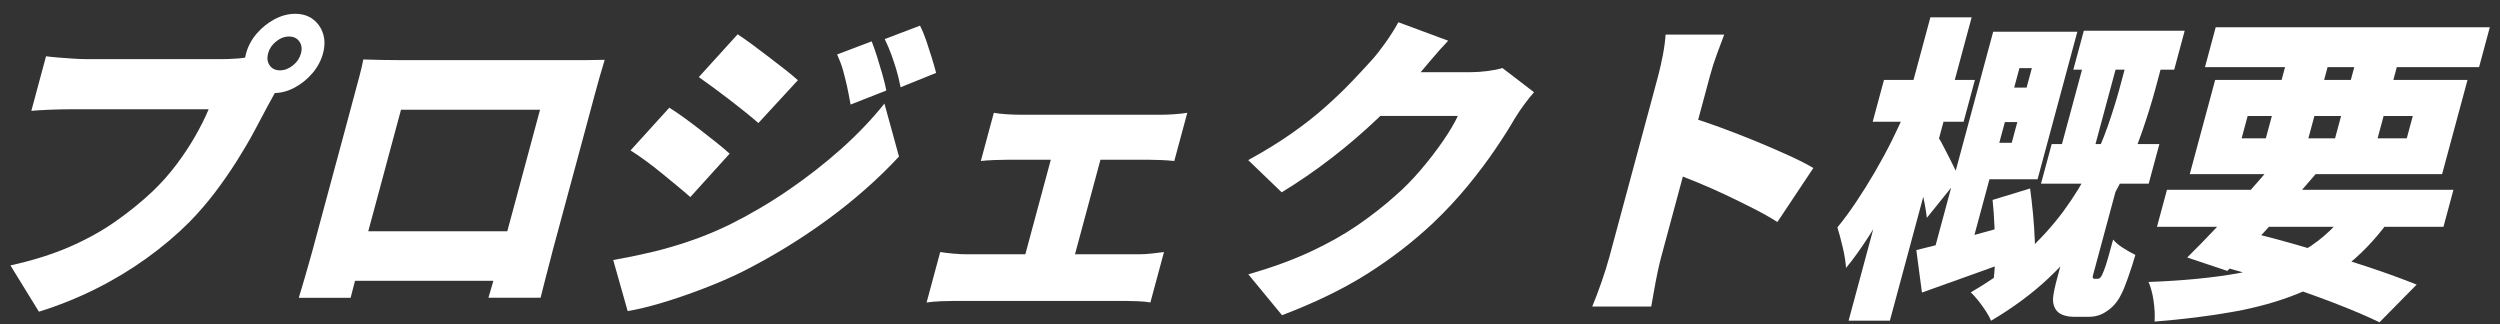
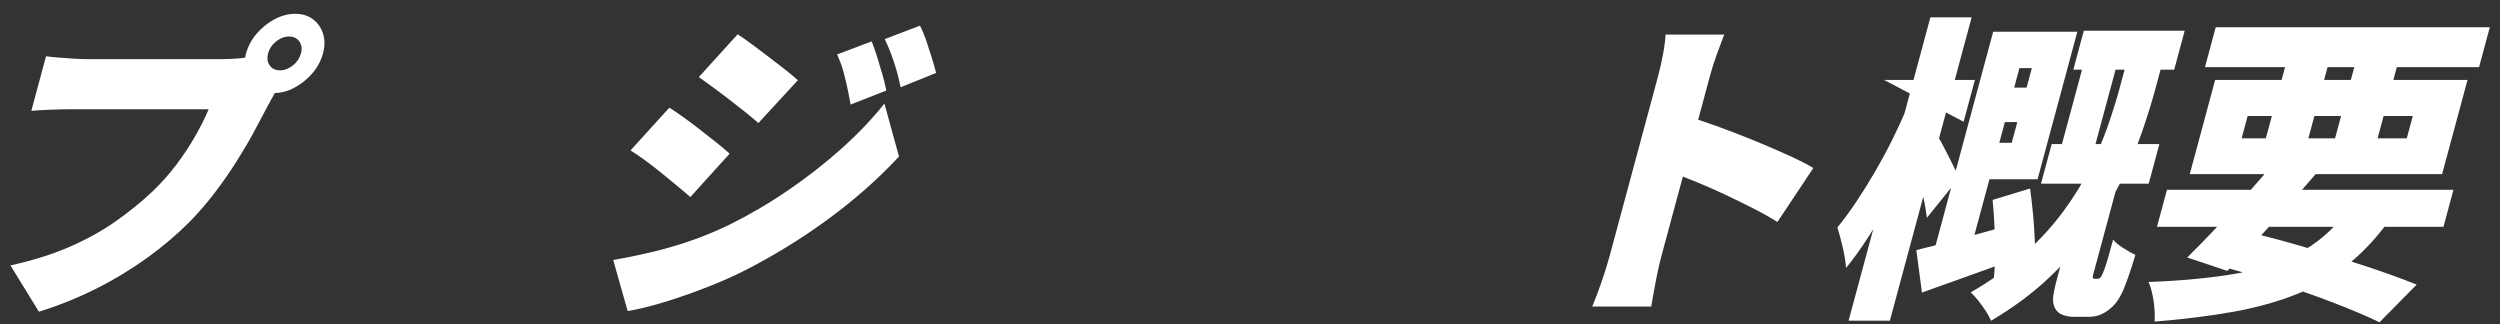
<svg xmlns="http://www.w3.org/2000/svg" width="262" height="34" viewBox="0 0 262 34" fill="none">
  <rect x="0" y="0" width="262" height="34" fill="#333333" stroke="none" />
  <path d="M29.598 8.475C29.33 8.831 29.051 9.275 28.772 9.798C28.488 10.321 28.246 10.776 28.03 11.152C27.625 11.931 27.151 12.82 26.615 13.813C26.078 14.807 25.468 15.842 24.784 16.924C24.099 18.006 23.347 19.089 22.526 20.171C21.705 21.253 20.811 22.283 19.853 23.266C18.517 24.605 17.022 25.87 15.365 27.062C13.707 28.254 11.934 29.326 10.04 30.272C8.145 31.218 6.162 32.018 4.078 32.667L1.094 27.815C3.42 27.302 5.483 26.654 7.277 25.875C9.072 25.096 10.676 24.207 12.092 23.214C13.507 22.221 14.796 21.18 15.959 20.087C16.896 19.193 17.733 18.252 18.48 17.259C19.227 16.265 19.885 15.272 20.453 14.279C21.021 13.285 21.495 12.344 21.868 11.45H7.556C6.751 11.45 5.951 11.466 5.151 11.502C4.352 11.534 3.725 11.576 3.283 11.617L4.825 5.898C5.162 5.945 5.583 5.986 6.088 6.028C6.598 6.075 7.119 6.112 7.651 6.143C8.182 6.175 8.624 6.196 8.972 6.196H23.315C23.684 6.196 24.152 6.18 24.726 6.143C25.299 6.112 25.852 6.028 26.388 5.892L29.598 8.47V8.475ZM25.788 5.6C25.994 4.841 26.362 4.151 26.899 3.524C27.436 2.902 28.056 2.4 28.767 2.018C29.477 1.642 30.198 1.448 30.935 1.448C31.671 1.448 32.292 1.636 32.797 2.018C33.303 2.4 33.655 2.902 33.855 3.524C34.055 4.151 34.055 4.841 33.85 5.6C33.645 6.358 33.276 7.048 32.739 7.675C32.203 8.303 31.577 8.805 30.872 9.181C30.161 9.563 29.44 9.751 28.704 9.751C27.967 9.751 27.346 9.563 26.841 9.181C26.336 8.799 25.983 8.297 25.783 7.675C25.583 7.053 25.583 6.358 25.788 5.6ZM28.099 5.6C27.967 6.091 28.02 6.509 28.262 6.854C28.504 7.199 28.867 7.372 29.34 7.372C29.814 7.372 30.272 7.199 30.698 6.854C31.129 6.509 31.408 6.091 31.54 5.6C31.671 5.108 31.619 4.69 31.371 4.345C31.124 4 30.766 3.827 30.293 3.827C29.819 3.827 29.361 4 28.935 4.345C28.504 4.69 28.225 5.108 28.093 5.6H28.099Z" fill="white" />
-   <path d="M38.075 6.232C38.743 6.253 39.406 6.274 40.08 6.284C40.748 6.295 41.322 6.3 41.8 6.3H61.496C62.09 6.3 62.716 6.29 63.374 6.269C63.2 6.828 63.027 7.424 62.843 8.057C62.659 8.695 62.49 9.301 62.338 9.882C62.248 10.216 62.111 10.713 61.938 11.372C61.759 12.03 61.554 12.804 61.312 13.698C61.069 14.592 60.817 15.528 60.554 16.511C60.291 17.494 60.022 18.487 59.749 19.491C59.48 20.495 59.222 21.442 58.98 22.335C58.738 23.23 58.528 24.009 58.349 24.678C58.17 25.347 58.028 25.859 57.933 26.215C57.839 26.57 57.718 27.031 57.581 27.585C57.439 28.144 57.297 28.693 57.149 29.242C57.002 29.791 56.839 30.439 56.655 31.203H51.188C51.509 30.089 51.788 29.138 52.019 28.359C52.251 27.58 52.461 26.842 52.645 26.152C52.735 25.818 52.871 25.305 53.061 24.615C53.245 23.925 53.461 23.125 53.708 22.221C53.95 21.316 54.208 20.375 54.471 19.392C54.734 18.409 54.992 17.452 55.245 16.516C55.497 15.581 55.729 14.733 55.929 13.975C56.129 13.217 56.355 12.391 56.597 11.497H42.027C41.785 12.391 41.564 13.217 41.358 13.975C41.153 14.733 40.927 15.581 40.674 16.516C40.422 17.452 40.164 18.414 39.901 19.392C39.638 20.375 39.38 21.316 39.138 22.221C38.896 23.125 38.68 23.92 38.491 24.615C38.306 25.305 38.164 25.818 38.075 26.152C37.949 26.623 37.807 27.146 37.649 27.726C37.491 28.306 37.349 28.86 37.217 29.383C37.086 29.906 36.928 30.518 36.744 31.208H31.314C31.519 30.518 31.703 29.901 31.861 29.368C32.013 28.834 32.176 28.28 32.34 27.71C32.503 27.14 32.65 26.623 32.776 26.152C32.866 25.818 33.002 25.316 33.181 24.646C33.36 23.977 33.571 23.198 33.813 22.304C34.055 21.41 34.307 20.469 34.576 19.476C34.844 18.482 35.113 17.489 35.381 16.495C35.649 15.502 35.902 14.566 36.139 13.683C36.375 12.804 36.586 12.03 36.76 11.372C36.938 10.713 37.07 10.216 37.159 9.882C37.301 9.348 37.47 8.731 37.654 8.041C37.838 7.351 37.98 6.75 38.075 6.232ZM55.081 24.239L53.682 29.425H34.455L35.855 24.239H55.081Z" fill="white" />
  <path d="M64.258 27.25C65.553 27.025 66.868 26.759 68.2 26.445C69.531 26.131 70.883 25.744 72.256 25.274C73.63 24.808 75.014 24.239 76.408 23.569C78.56 22.498 80.633 21.285 82.628 19.92C84.622 18.555 86.474 17.107 88.195 15.57C89.91 14.033 91.41 12.459 92.688 10.854L94.214 16.407C92.015 18.77 89.51 20.981 86.7 23.031C83.89 25.086 80.917 26.9 77.781 28.484C76.508 29.111 75.124 29.707 73.64 30.272C72.151 30.842 70.715 31.334 69.326 31.747C67.936 32.16 66.752 32.442 65.779 32.599L64.264 27.245L64.258 27.25ZM70.152 11.288C70.651 11.602 71.194 11.968 71.772 12.391C72.351 12.815 72.93 13.249 73.503 13.698C74.077 14.143 74.624 14.577 75.14 14.985C75.656 15.398 76.098 15.769 76.466 16.103L72.346 20.652C71.941 20.297 71.483 19.904 70.967 19.481C70.451 19.057 69.915 18.618 69.357 18.158C68.799 17.703 68.236 17.264 67.673 16.851C67.11 16.438 66.579 16.077 66.079 15.764L70.152 11.278V11.288ZM77.302 3.592C77.781 3.906 78.308 4.272 78.876 4.695C79.444 5.119 80.023 5.553 80.607 6.002C81.191 6.447 81.749 6.875 82.275 7.288C82.801 7.701 83.249 8.073 83.617 8.407L79.481 12.893C79.092 12.559 78.639 12.177 78.113 11.753C77.587 11.33 77.039 10.901 76.476 10.467C75.908 10.033 75.345 9.61 74.787 9.197C74.224 8.784 73.709 8.412 73.235 8.078L77.308 3.592H77.302ZM91.352 4.329C91.546 4.821 91.736 5.375 91.931 5.986C92.125 6.598 92.304 7.21 92.478 7.811C92.651 8.412 92.788 8.972 92.888 9.484L89.142 10.959C89.005 10.18 88.873 9.516 88.752 8.967C88.626 8.423 88.495 7.89 88.353 7.377C88.21 6.865 88 6.305 87.732 5.704L91.352 4.334V4.329ZM96.414 2.687C96.656 3.158 96.877 3.686 97.077 4.277C97.277 4.868 97.466 5.453 97.645 6.034C97.824 6.614 97.977 7.147 98.108 7.639L94.383 9.144C94.225 8.365 94.067 7.712 93.904 7.189C93.741 6.666 93.572 6.164 93.399 5.683C93.225 5.202 92.999 4.674 92.72 4.094L96.419 2.687H96.414Z" fill="white" />
-   <path d="M98.539 26.414C98.955 26.482 99.418 26.534 99.923 26.581C100.434 26.628 100.902 26.649 101.339 26.649H119.292C119.792 26.649 120.276 26.623 120.745 26.565C121.213 26.508 121.629 26.461 121.986 26.414L120.56 31.7C120.229 31.631 119.792 31.59 119.245 31.569C118.698 31.548 118.271 31.537 117.972 31.537H100.018C99.608 31.537 99.139 31.548 98.608 31.569C98.082 31.59 97.582 31.637 97.108 31.7L98.534 26.414H98.539ZM104.164 11.821C104.517 11.889 104.954 11.936 105.475 11.973C105.995 12.004 106.464 12.025 106.874 12.025H121.707C122.097 12.025 122.539 12.009 123.039 11.973C123.533 11.941 124.002 11.889 124.428 11.821L123.065 16.872C122.644 16.83 122.192 16.794 121.707 16.773C121.223 16.752 120.797 16.741 120.429 16.741H105.596C105.185 16.741 104.706 16.752 104.17 16.773C103.633 16.794 103.175 16.83 102.791 16.872L104.154 11.821H104.164ZM106.706 29.425L110.71 14.566H115.914L111.91 29.425H106.706Z" fill="white" />
-   <path d="M151.774 4.261C151.137 4.93 150.501 5.647 149.864 6.405C149.227 7.163 148.748 7.733 148.427 8.109C147.27 9.516 145.923 10.948 144.391 12.407C142.86 13.866 141.229 15.261 139.508 16.59C137.783 17.918 136.051 19.104 134.32 20.155L130.811 16.778C132.489 15.863 133.994 14.937 135.331 14.002C136.667 13.066 137.851 12.14 138.877 11.225C139.903 10.31 140.819 9.437 141.618 8.601C142.418 7.764 143.129 7.001 143.75 6.311C144.181 5.84 144.665 5.223 145.212 4.455C145.754 3.686 146.202 2.975 146.549 2.332L151.784 4.272L151.774 4.261ZM160.756 9.678C160.44 10.033 160.109 10.451 159.751 10.932C159.393 11.413 159.062 11.91 158.746 12.422C158.22 13.338 157.541 14.409 156.71 15.633C155.878 16.861 154.915 18.142 153.816 19.481C152.716 20.819 151.495 22.126 150.159 23.397C148.038 25.384 145.728 27.161 143.223 28.735C140.719 30.309 137.761 31.741 134.357 33.033L130.826 28.751C133.368 28.014 135.562 27.213 137.414 26.34C139.266 25.473 140.892 24.552 142.308 23.58C143.718 22.607 145.023 21.588 146.223 20.516C147.128 19.737 148.017 18.832 148.89 17.808C149.764 16.783 150.548 15.763 151.248 14.744C151.942 13.73 152.453 12.867 152.779 12.151H142.434L145.428 7.565H154.115C154.657 7.565 155.236 7.529 155.857 7.45C156.473 7.372 157.009 7.267 157.457 7.131L160.772 9.672L160.756 9.678Z" fill="white" />
  <path d="M168.622 27.078C168.754 26.586 168.954 25.844 169.222 24.85C169.491 23.857 169.796 22.728 170.138 21.452C170.48 20.181 170.838 18.859 171.206 17.489C171.574 16.119 171.932 14.796 172.274 13.526C172.616 12.255 172.921 11.126 173.185 10.148C173.448 9.165 173.642 8.444 173.769 7.973C173.947 7.304 174.116 6.567 174.268 5.767C174.421 4.962 174.516 4.251 174.553 3.623H180.699C180.467 4.251 180.209 4.93 179.936 5.662C179.662 6.4 179.415 7.168 179.199 7.973C179.073 8.444 178.878 9.165 178.615 10.148C178.352 11.131 178.047 12.255 177.704 13.526C177.362 14.796 177.005 16.114 176.642 17.473C176.279 18.833 175.915 20.155 175.573 21.436C175.231 22.717 174.921 23.857 174.653 24.85C174.384 25.844 174.184 26.586 174.053 27.078C173.974 27.37 173.869 27.82 173.737 28.432C173.605 29.044 173.479 29.687 173.363 30.356C173.248 31.025 173.142 31.616 173.048 32.128H166.865C167.165 31.412 167.486 30.565 167.828 29.587C168.17 28.604 168.433 27.768 168.617 27.078H168.622ZM176.889 12.224C177.894 12.511 179.02 12.888 180.262 13.343C181.504 13.803 182.751 14.284 183.998 14.796C185.245 15.309 186.408 15.811 187.481 16.302C188.554 16.794 189.407 17.227 190.038 17.609L186.271 23.266C185.492 22.775 184.629 22.288 183.687 21.813C182.745 21.332 181.782 20.866 180.814 20.406C179.841 19.946 178.883 19.523 177.936 19.136C176.989 18.744 176.115 18.393 175.31 18.08L176.889 12.224Z" fill="white" />
-   <path d="M199.741 11.555L202.172 12.423C201.63 13.719 201.015 15.084 200.336 16.522C199.657 17.959 198.931 19.387 198.173 20.804C197.41 22.221 196.632 23.554 195.826 24.803C195.021 26.053 194.237 27.146 193.464 28.081C193.422 27.433 193.306 26.706 193.111 25.891C192.917 25.075 192.738 24.39 192.559 23.831C193.201 23.052 193.859 22.158 194.532 21.154C195.206 20.15 195.863 19.094 196.505 17.991C197.147 16.888 197.747 15.784 198.294 14.676C198.842 13.568 199.326 12.527 199.741 11.549V11.555ZM202.304 1.819H206.629L198.058 33.608H193.732L202.304 1.819ZM197.442 8.376H206.971L205.787 12.757H196.258L197.442 8.376ZM203.162 14.43C203.272 14.587 203.43 14.864 203.635 15.267C203.84 15.669 204.061 16.098 204.298 16.553C204.535 17.013 204.745 17.437 204.93 17.823C205.119 18.216 205.245 18.488 205.308 18.644L201.936 22.827C201.883 22.383 201.804 21.886 201.704 21.337C201.604 20.793 201.488 20.229 201.362 19.648C201.236 19.068 201.115 18.519 200.994 18.006C200.873 17.494 200.762 17.06 200.662 16.699L203.162 14.425V14.43ZM200.831 26.21C202.13 25.896 203.714 25.488 205.582 24.986C207.45 24.484 209.35 23.956 211.281 23.397L210.891 27.245C209.276 27.846 207.645 28.437 206.008 29.017C204.367 29.598 202.835 30.147 201.42 30.659L200.831 26.21ZM208.892 3.325H212.665L206.329 26.816L202.346 27.585L208.886 3.325H208.892ZM210.323 3.325H217.705L213.538 18.785H206.156L207.187 14.969H210.828L212.938 7.137H209.297L210.328 3.32L210.323 3.325ZM223.094 5.668H226.866L225.856 9.416C225.509 10.708 225.056 12.156 224.509 13.751C223.962 15.345 223.262 17.008 222.415 18.738C221.568 20.469 220.521 22.21 219.268 23.956C218.016 25.708 216.521 27.407 214.785 29.059C213.049 30.711 211.007 32.228 208.66 33.613C208.544 33.32 208.36 32.986 208.118 32.609C207.871 32.228 207.608 31.862 207.324 31.506C207.04 31.151 206.776 30.858 206.534 30.638C208.692 29.389 210.57 28.045 212.159 26.607C213.748 25.169 215.111 23.679 216.243 22.142C217.374 20.605 218.311 19.073 219.058 17.557C219.805 16.041 220.415 14.587 220.905 13.191C221.389 11.795 221.783 10.53 222.094 9.395L223.094 5.683V5.668ZM208.902 9.181H214.333L213.359 12.794H207.929L208.902 9.181ZM208.818 20.955L212.754 19.753C212.87 20.6 212.975 21.504 213.064 22.461C213.154 23.423 213.217 24.359 213.249 25.274C213.285 26.189 213.27 27.004 213.206 27.715L208.95 29.153C209.034 28.437 209.076 27.616 209.081 26.675C209.086 25.734 209.065 24.767 209.023 23.763C208.981 22.759 208.913 21.823 208.823 20.95L208.818 20.955ZM215.017 15.1H226.303L225.183 19.251H213.896L215.017 15.1ZM218.147 19.653H221.825L219.416 28.589C219.389 28.677 219.368 28.766 219.342 28.855C219.316 28.944 219.31 29.012 219.321 29.054C219.31 29.164 219.394 29.221 219.568 29.221H219.794C219.858 29.221 219.921 29.211 219.984 29.19C220.042 29.169 220.094 29.122 220.136 29.054C220.189 29.012 220.247 28.928 220.3 28.803C220.352 28.683 220.415 28.542 220.478 28.385C220.599 28.097 220.742 27.658 220.91 27.078C221.078 26.497 221.262 25.838 221.457 25.101C221.683 25.394 222.031 25.687 222.504 25.99C222.978 26.293 223.404 26.529 223.788 26.712C223.546 27.538 223.283 28.353 222.999 29.153C222.715 29.959 222.473 30.549 222.262 30.926C221.889 31.663 221.389 32.233 220.763 32.63C220.226 33.012 219.61 33.2 218.916 33.2H217.321C216.911 33.2 216.527 33.132 216.174 33.001C215.822 32.871 215.553 32.646 215.38 32.332C215.206 32.018 215.132 31.647 215.164 31.213C215.195 30.779 215.348 30.047 215.627 29.023L218.153 19.653H218.147ZM219.016 4.261H222.531L219.073 17.076H215.559L219.016 4.261ZM218.384 3.221H228.955L227.856 7.304H217.284L218.384 3.221Z" fill="white" />
+   <path d="M199.741 11.555L202.172 12.423C201.63 13.719 201.015 15.084 200.336 16.522C199.657 17.959 198.931 19.387 198.173 20.804C197.41 22.221 196.632 23.554 195.826 24.803C195.021 26.053 194.237 27.146 193.464 28.081C193.422 27.433 193.306 26.706 193.111 25.891C192.917 25.075 192.738 24.39 192.559 23.831C193.201 23.052 193.859 22.158 194.532 21.154C195.206 20.15 195.863 19.094 196.505 17.991C197.147 16.888 197.747 15.784 198.294 14.676C198.842 13.568 199.326 12.527 199.741 11.549V11.555ZM202.304 1.819H206.629L198.058 33.608H193.732L202.304 1.819ZM197.442 8.376H206.971L205.787 12.757L197.442 8.376ZM203.162 14.43C203.272 14.587 203.43 14.864 203.635 15.267C203.84 15.669 204.061 16.098 204.298 16.553C204.535 17.013 204.745 17.437 204.93 17.823C205.119 18.216 205.245 18.488 205.308 18.644L201.936 22.827C201.883 22.383 201.804 21.886 201.704 21.337C201.604 20.793 201.488 20.229 201.362 19.648C201.236 19.068 201.115 18.519 200.994 18.006C200.873 17.494 200.762 17.06 200.662 16.699L203.162 14.425V14.43ZM200.831 26.21C202.13 25.896 203.714 25.488 205.582 24.986C207.45 24.484 209.35 23.956 211.281 23.397L210.891 27.245C209.276 27.846 207.645 28.437 206.008 29.017C204.367 29.598 202.835 30.147 201.42 30.659L200.831 26.21ZM208.892 3.325H212.665L206.329 26.816L202.346 27.585L208.886 3.325H208.892ZM210.323 3.325H217.705L213.538 18.785H206.156L207.187 14.969H210.828L212.938 7.137H209.297L210.328 3.32L210.323 3.325ZM223.094 5.668H226.866L225.856 9.416C225.509 10.708 225.056 12.156 224.509 13.751C223.962 15.345 223.262 17.008 222.415 18.738C221.568 20.469 220.521 22.21 219.268 23.956C218.016 25.708 216.521 27.407 214.785 29.059C213.049 30.711 211.007 32.228 208.66 33.613C208.544 33.32 208.36 32.986 208.118 32.609C207.871 32.228 207.608 31.862 207.324 31.506C207.04 31.151 206.776 30.858 206.534 30.638C208.692 29.389 210.57 28.045 212.159 26.607C213.748 25.169 215.111 23.679 216.243 22.142C217.374 20.605 218.311 19.073 219.058 17.557C219.805 16.041 220.415 14.587 220.905 13.191C221.389 11.795 221.783 10.53 222.094 9.395L223.094 5.683V5.668ZM208.902 9.181H214.333L213.359 12.794H207.929L208.902 9.181ZM208.818 20.955L212.754 19.753C212.87 20.6 212.975 21.504 213.064 22.461C213.154 23.423 213.217 24.359 213.249 25.274C213.285 26.189 213.27 27.004 213.206 27.715L208.95 29.153C209.034 28.437 209.076 27.616 209.081 26.675C209.086 25.734 209.065 24.767 209.023 23.763C208.981 22.759 208.913 21.823 208.823 20.95L208.818 20.955ZM215.017 15.1H226.303L225.183 19.251H213.896L215.017 15.1ZM218.147 19.653H221.825L219.416 28.589C219.389 28.677 219.368 28.766 219.342 28.855C219.316 28.944 219.31 29.012 219.321 29.054C219.31 29.164 219.394 29.221 219.568 29.221H219.794C219.858 29.221 219.921 29.211 219.984 29.19C220.042 29.169 220.094 29.122 220.136 29.054C220.189 29.012 220.247 28.928 220.3 28.803C220.352 28.683 220.415 28.542 220.478 28.385C220.599 28.097 220.742 27.658 220.91 27.078C221.078 26.497 221.262 25.838 221.457 25.101C221.683 25.394 222.031 25.687 222.504 25.99C222.978 26.293 223.404 26.529 223.788 26.712C223.546 27.538 223.283 28.353 222.999 29.153C222.715 29.959 222.473 30.549 222.262 30.926C221.889 31.663 221.389 32.233 220.763 32.63C220.226 33.012 219.61 33.2 218.916 33.2H217.321C216.911 33.2 216.527 33.132 216.174 33.001C215.822 32.871 215.553 32.646 215.38 32.332C215.206 32.018 215.132 31.647 215.164 31.213C215.195 30.779 215.348 30.047 215.627 29.023L218.153 19.653H218.147ZM219.016 4.261H222.531L219.073 17.076H215.559L219.016 4.261ZM218.384 3.221H228.955L227.856 7.304H217.284L218.384 3.221Z" fill="white" />
  <path d="M246.541 21.358L250.818 22.498C249.398 24.552 247.867 26.246 246.225 27.585C244.583 28.923 242.768 29.995 240.773 30.795C238.779 31.6 236.548 32.222 234.086 32.667C231.623 33.111 228.861 33.456 225.803 33.702C225.846 32.986 225.803 32.249 225.688 31.475C225.572 30.706 225.393 30.063 225.167 29.551C228.74 29.42 231.855 29.117 234.517 28.646C237.18 28.176 239.49 27.376 241.447 26.236C243.399 25.096 245.099 23.47 246.535 21.353L246.541 21.358ZM227.098 19.889H257.122L256.075 23.768H226.051L227.098 19.889ZM238.532 16.809L242.852 18.048C241.836 19.23 240.774 20.448 239.658 21.698C238.542 22.947 237.448 24.15 236.375 25.311C235.301 26.471 234.322 27.496 233.428 28.39L229.218 26.984C230.129 26.09 231.134 25.065 232.228 23.904C233.323 22.743 234.422 21.546 235.522 20.307C236.627 19.068 237.627 17.902 238.532 16.809ZM232.149 8.376H258.596L255.933 18.247H229.487L232.149 8.376ZM232.207 2.855H260.932L259.806 7.037H231.081L232.207 2.855ZM231.56 27.585L234.896 24.139C237.159 24.673 239.426 25.274 241.694 25.948C243.962 26.618 246.104 27.287 248.114 27.956C250.124 28.625 251.839 29.253 253.265 29.828L249.371 33.775C248.03 33.127 246.414 32.442 244.525 31.715C242.636 30.988 240.589 30.272 238.374 29.556C236.159 28.845 233.886 28.186 231.555 27.58L231.56 27.585ZM235.554 12.156L234.922 14.498H252.229L252.86 12.156H235.554ZM240.158 4.496H244.615L241.563 15.805H237.106L240.158 4.496ZM247.414 4.496H251.871L248.819 15.805H244.362L247.414 4.496Z" fill="white" />
</svg>